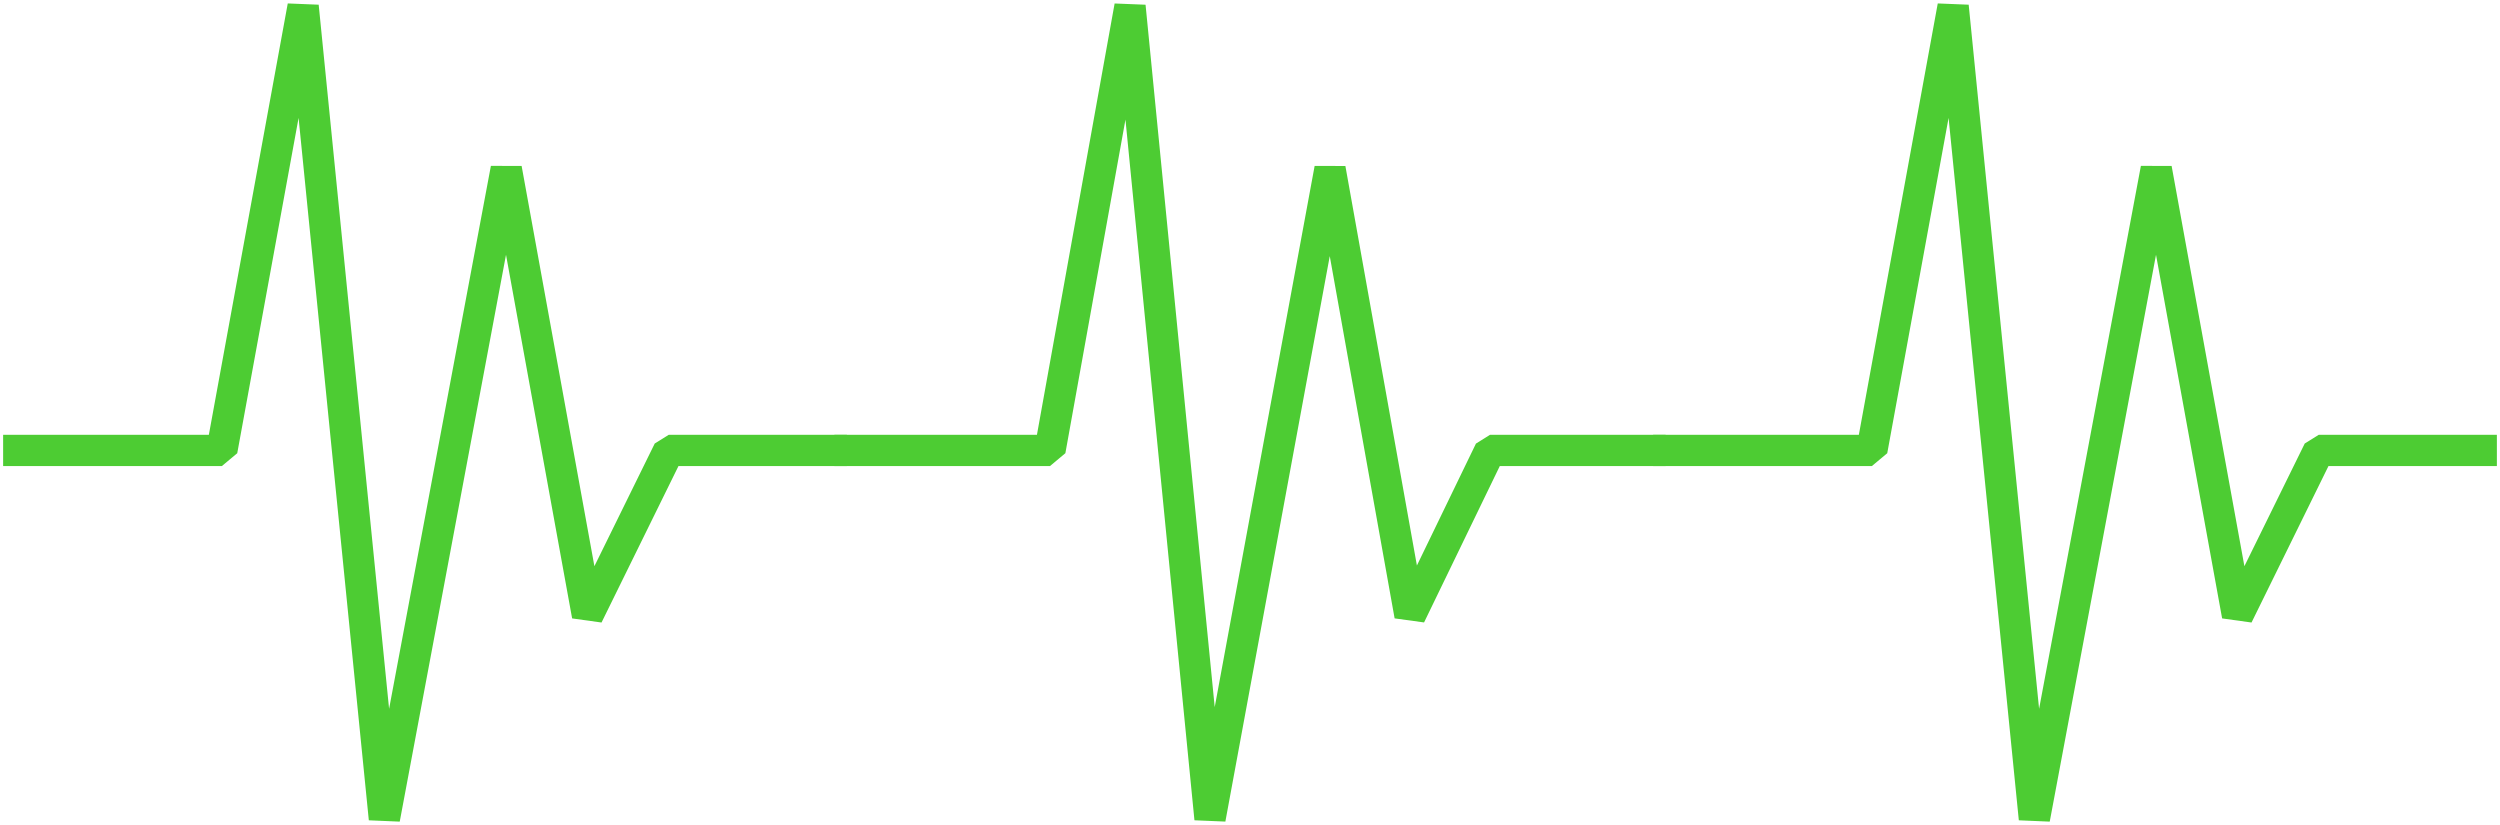
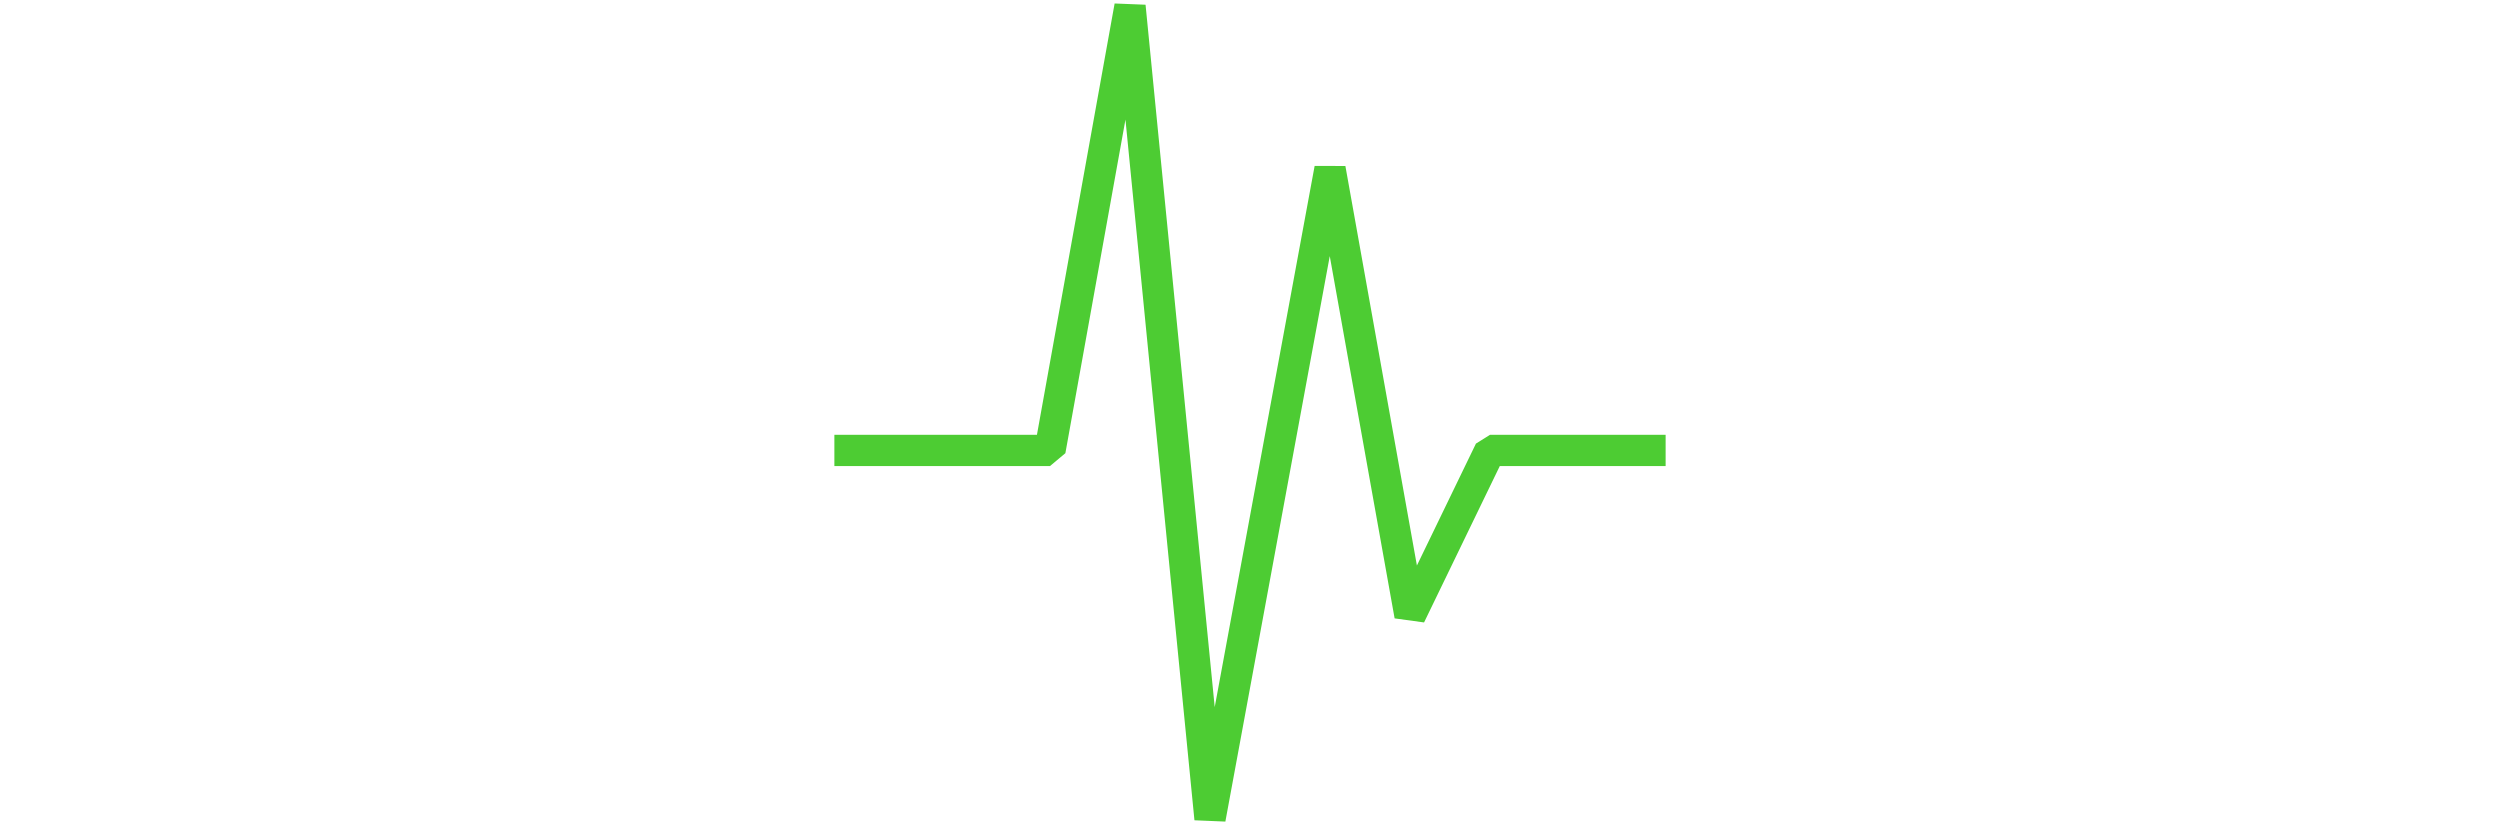
<svg xmlns="http://www.w3.org/2000/svg" viewBox="0 0 400 132" fill="none">
-   <path d="M3 69.567H0.5V74.567H3V69.567ZM35.5 72.067V74.567L37.959 72.516L35.5 72.067ZM48.5 1L50.988 0.751L46.041 0.55L48.5 1ZM61.5 131L59.012 131.249L63.957 131.461L61.5 131ZM81 27L83.46 26.553L78.543 26.539L81 27ZM94 98.5L91.54 98.947L96.243 99.603L94 98.5ZM107 72.067V69.567L104.757 70.963L107 72.067ZM133 74.567H135.5V69.567H133V74.567ZM3 74.567H35.5V69.567H3V74.567ZM37.959 72.516L50.959 1.45L46.041 0.55L33.041 71.617L37.959 72.516ZM46.012 1.249L59.012 131.249L63.988 130.751L50.988 0.751L46.012 1.249ZM63.957 131.461L83.457 27.461L78.543 26.539L59.043 130.539L63.957 131.461ZM78.54 27.447L91.54 98.947L96.46 98.053L83.46 26.553L78.54 27.447ZM96.243 99.603L109.243 73.17L104.757 70.963L91.757 97.397L96.243 99.603ZM107 74.567H133V69.567H107V74.567Z" fill="#4DCC33" />
  <path d="M136 69.567H133.5V74.567H136V69.567ZM168 72.067V74.567L170.46 72.51L168 72.067ZM180.8 1L183.288 0.755L178.34 0.557L180.8 1ZM193.6 131L191.112 131.245L196.058 131.454L193.6 131ZM212.8 27L215.261 26.559L210.342 26.546L212.8 27ZM225.6 98.5L223.139 98.941L227.85 99.59L225.6 98.5ZM238.4 72.067V69.567L236.15 70.977L238.4 72.067ZM264 74.567H266.5V69.567H264V74.567ZM136 74.567H168V69.567H136V74.567ZM170.46 72.51L183.26 1.443L178.34 0.557L165.54 71.624L170.46 72.51ZM178.312 1.245L191.112 131.245L196.088 130.755L183.288 0.755L178.312 1.245ZM196.058 131.454L215.258 27.454L210.342 26.546L191.142 130.546L196.058 131.454ZM210.339 27.441L223.139 98.941L228.061 98.059L215.261 26.559L210.339 27.441ZM227.85 99.59L240.65 73.156L236.15 70.977L223.35 97.41L227.85 99.59ZM238.4 74.567H264V69.567H238.4V74.567Z" fill="#4DCC33" />
-   <path d="M267 69.567H264.5V74.567H267V69.567ZM299.5 72.067V74.567L301.959 72.516L299.5 72.067ZM312.5 1L314.988 0.751L310.041 0.55L312.5 1ZM325.5 131L323.012 131.249L327.957 131.461L325.5 131ZM345 27L347.46 26.553L342.543 26.539L345 27ZM358 98.5L355.54 98.947L360.243 99.603L358 98.5ZM371 72.067V69.567L368.757 70.963L371 72.067ZM397 74.567H399.5V69.567H397V74.567ZM267 74.567H299.5V69.567H267V74.567ZM301.959 72.516L314.959 1.45L310.041 0.55L297.041 71.617L301.959 72.516ZM310.012 1.249L323.012 131.249L327.988 130.751L314.988 0.751L310.012 1.249ZM327.957 131.461L347.457 27.461L342.543 26.539L323.043 130.539L327.957 131.461ZM342.54 27.447L355.54 98.947L360.46 98.053L347.46 26.553L342.54 27.447ZM360.243 99.603L373.243 73.17L368.757 70.963L355.757 97.397L360.243 99.603ZM371 74.567H397V69.567H371V74.567Z" fill="#4DCC33" />
</svg>